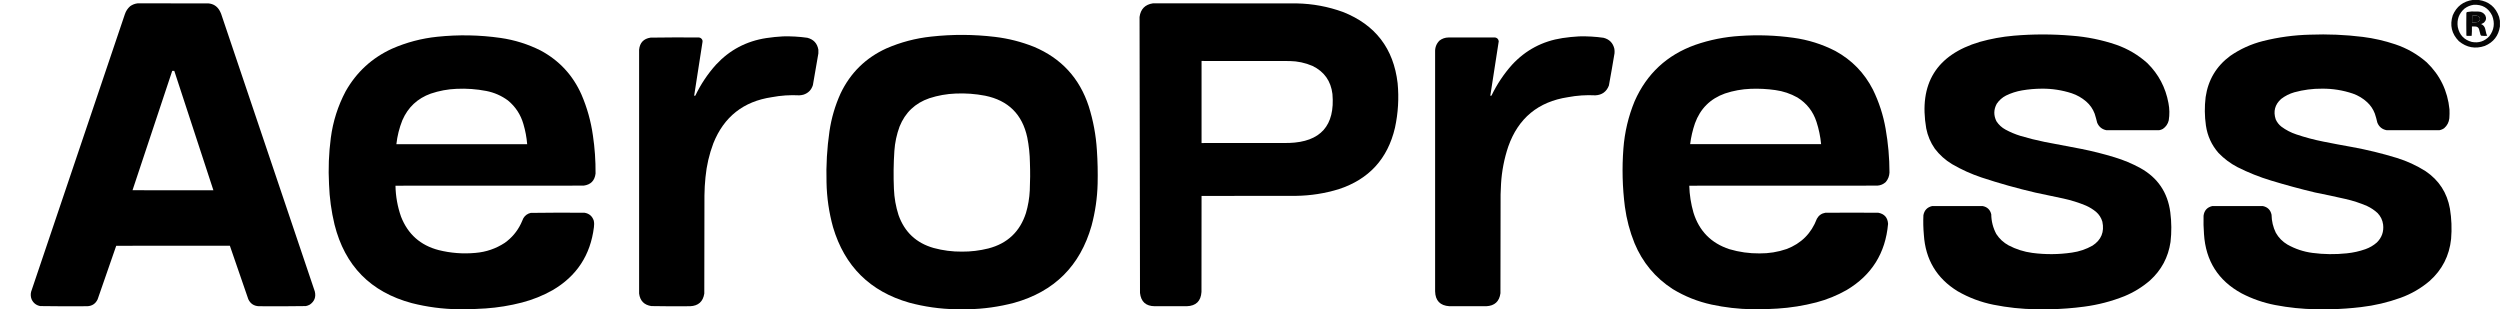
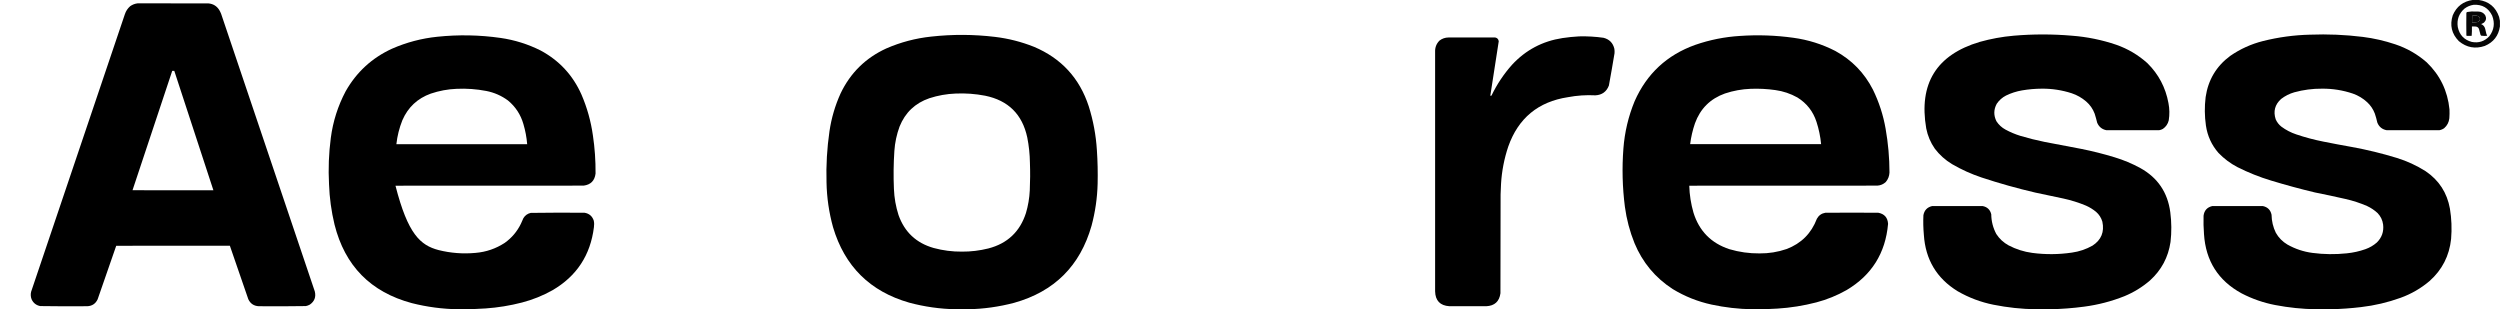
<svg xmlns="http://www.w3.org/2000/svg" version="1.1" width="16875px" height="2088px" style="shape-rendering:geometricPrecision; text-rendering:geometricPrecision; image-rendering:optimizeQuality; fill-rule:evenodd; clip-rule:evenodd">
  <g>
    <path style="opacity:0.975" fill="#000000" d="M 16691.5,-0.5 C 16704.5,-0.5 16717.5,-0.5 16730.5,-0.5C 16800.1,9.598 16846.3,47.931 16869,114.5C 16871.2,123.235 16873,131.902 16874.5,140.5C 16874.5,153.167 16874.5,165.833 16874.5,178.5C 16865.1,241.439 16831.1,285.273 16772.5,310C 16708,331.839 16649.7,321.173 16597.5,278C 16548.6,228.373 16534.7,170.207 16556,103.5C 16581.6,43.429 16626.7,8.762 16691.5,-0.5 Z M 16696.5,32.5 C 16754.8,29.017 16796.6,53.35 16822,105.5C 16841.6,155.501 16835.3,201.834 16803,244.5C 16770.7,279.169 16731.2,292.002 16684.5,283C 16632.4,268.931 16600.9,235.431 16590,182.5C 16582.6,132.6 16597.8,91.1 16635.5,58C 16653.7,44.317 16674.1,35.817 16696.5,32.5 Z M 16696.5,104.5 C 16708.9,103.23 16720.6,105.397 16731.5,111C 16738.6,117.307 16741.1,125.14 16739,134.5C 16735.5,142.021 16729.7,146.854 16721.5,149C 16709.9,151.148 16698.3,151.981 16686.5,151.5C 16686.2,136.485 16686.5,121.485 16687.5,106.5C 16690.6,105.911 16693.6,105.244 16696.5,104.5 Z" />
  </g>
  <g>
    <path style="opacity:0.998" fill="#000000" d="M 929.5,22.5 C 1088.83,22.333 1248.17,22.5 1407.5,23C 1439.08,26.026 1463.24,40.86 1480,67.5C 1485.13,76.103 1489.47,85.103 1493,94.5C 1703.47,718.897 1914.13,1343.23 2125,1967.5C 2133.92,2004.76 2122.75,2034.26 2091.5,2056C 2083.01,2060.75 2074.01,2064.08 2064.5,2066C 1958.52,2067.64 1852.52,2067.97 1746.5,2067C 1713.47,2065.24 1689.97,2049.41 1676,2019.5C 1634.19,1899.24 1592.69,1778.91 1551.5,1658.5C 1295.83,1658.33 1040.17,1658.5 784.5,1659C 742.475,1779.41 700.641,1899.91 659,2020.5C 645.23,2049.82 622.063,2065.32 589.5,2067C 483.484,2067.97 377.484,2067.64 271.5,2066C 243.958,2060.64 224.458,2045.14 213,2019.5C 206.967,2003.14 205.967,1986.48 210,1969.5C 421.201,1344.9 632.201,720.23 843,95.5C 850.063,74.449 861.896,56.616 878.5,42C 893.847,31.053 910.847,24.553 929.5,22.5 Z M 1162.5,478.5 C 1167.17,478.5 1171.83,478.5 1176.5,478.5C 1264.3,747.229 1352.3,1015.9 1440.5,1284.5C 1258.5,1284.67 1076.5,1284.5 894.5,1284C 984.132,1015.6 1073.47,747.104 1162.5,478.5 Z" />
  </g>
  <g>
-     <path style="opacity:0.998" fill="#000000" d="M 7782.5,22.5 C 8106.17,22.333 8429.83,22.5 8753.5,23C 8860.76,25.098 8964.76,44.431 9065.5,81C 9283.83,167.395 9406.66,327.561 9434,561.5C 9443.57,662.772 9437.57,763.106 9416,862.5C 9367.03,1071.8 9240.53,1209.97 9036.5,1277C 8942.67,1305.64 8846.67,1320.64 8748.5,1322C 8535.83,1322.5 8323.17,1322.67 8110.5,1322.5C 8110.67,1538.5 8110.5,1754.5 8110,1970.5C 8106.07,2032.76 8072.91,2064.93 8010.5,2067C 7938.5,2067.67 7866.5,2067.67 7794.5,2067C 7734.72,2066.54 7701.55,2036.71 7695,1977.5C 7693.4,1356.5 7692.4,735.5 7692,114.5C 7699.2,61.134 7729.37,30.468 7782.5,22.5 Z M 8110.5,411.5 C 8308.83,411.333 8507.17,411.5 8705.5,412C 8759.06,412.911 8810.39,423.911 8859.5,445C 8938.55,483.52 8983.39,546.687 8994,634.5C 9012.29,847.874 8914.46,958.041 8700.5,965C 8503.83,965.5 8307.17,965.667 8110.5,965.5C 8110.5,780.833 8110.5,596.167 8110.5,411.5 Z" />
-   </g>
+     </g>
  <g>
    <path style="opacity:0.976" fill="#000000" d="M 16682.5,77.5 C 16697.5,77.333 16712.5,77.5 16727.5,78C 16747.8,77.897 16763.6,86.063 16775,102.5C 16784.5,120.968 16782,137.468 16767.5,152C 16761.3,156.284 16754.6,159.784 16747.5,162.5C 16762,168.497 16771.2,179.164 16775,194.5C 16777.4,205.892 16780.1,217.225 16783,228.5C 16784.3,233.095 16786.1,237.428 16788.5,241.5C 16782.2,241.833 16775.8,242.167 16769.5,242.5C 16762.4,242.631 16755.4,242.131 16748.5,241C 16745.8,239.16 16744,236.66 16743,233.5C 16739.4,220.92 16736,208.253 16733,195.5C 16728.9,185.502 16721.4,180.002 16710.5,179C 16702.2,178.5 16693.8,178.334 16685.5,178.5C 16686,199.259 16685.5,219.925 16684,240.5C 16683.2,241.126 16682.4,241.626 16681.5,242C 16671.2,242.667 16660.8,242.667 16650.5,242C 16649.3,241.097 16648.5,239.931 16648,238.5C 16647.3,187.5 16647.3,136.5 16648,85.5C 16649.5,83.622 16651.4,82.122 16653.5,81C 16663.3,79.709 16673,78.542 16682.5,77.5 Z M 16696.5,104.5 C 16693.6,105.244 16690.6,105.911 16687.5,106.5C 16686.5,121.485 16686.2,136.485 16686.5,151.5C 16698.3,151.981 16709.9,151.148 16721.5,149C 16729.7,146.854 16735.5,142.021 16739,134.5C 16741.1,125.14 16738.6,117.307 16731.5,111C 16720.6,105.397 16708.9,103.23 16696.5,104.5 Z" />
  </g>
  <g>
    <path style="opacity:0.998" fill="#000000" d="M 13839.5,2087.5 C 13806.8,2087.5 13774.2,2087.5 13741.5,2087.5C 13645.7,2086.02 13550.7,2075.86 13456.5,2057C 13370.7,2039.86 13290.1,2009.52 13214.5,1966C 13072.7,1879 12996.6,1751.84 12986,1584.5C 12982,1540.56 12981,1496.56 12983,1452.5C 12989.2,1419.3 13008.7,1398.8 13041.5,1391C 13155.5,1390.33 13269.5,1390.33 13383.5,1391C 13414.5,1397.31 13433.6,1415.81 13441,1446.5C 13441.5,1493.65 13452.9,1537.99 13475,1579.5C 13496.1,1611.96 13523.6,1637.46 13557.5,1656C 13607.8,1682.43 13661.1,1699.43 13717.5,1707C 13806.9,1718.82 13896.3,1718.16 13985.5,1705C 14034.9,1698.09 14081.2,1682.42 14124.5,1658C 14183.4,1619.61 14205.6,1565.78 14191,1496.5C 14183.3,1470.18 14169.2,1448.01 14148.5,1430C 14127.8,1412.99 14105.2,1398.99 14080.5,1388C 14031,1367.39 13980,1351.39 13927.5,1340C 13864.6,1326.03 13801.6,1312.69 13738.5,1300C 13615.9,1271.45 13494.9,1237.45 13375.5,1198C 13306,1174.75 13239.7,1144.75 13176.5,1108C 13131,1080.67 13092.2,1045.83 13060,1003.5C 13031.1,962.053 13011.8,916.387 13002,866.5C 12950.5,564.771 13070.7,370.271 13362.5,283C 13437.8,261.8 13514.5,247.8 13592.5,241C 13723.5,229.73 13854.5,229.73 13985.5,241C 14087.8,248.785 14187.4,269.119 14284.5,302C 14363.6,329.665 14433.9,371.332 14495.5,427C 14570.6,501.282 14617.7,590.782 14637,695.5C 14644.6,734.414 14645.3,773.414 14639,812.5C 14633.1,836.806 14619.9,855.972 14599.5,870C 14591.4,874.708 14582.8,877.708 14573.5,879C 14455.2,879.667 14336.8,879.667 14218.5,879C 14188.7,873.196 14167.9,856.363 14156,828.5C 14151.1,807.955 14145.4,787.621 14139,767.5C 14126.9,735.091 14107.7,707.591 14081.5,685C 14052.8,660.211 14020.3,641.711 13984,629.5C 13918.7,608.378 13851.7,598.045 13783,598.5C 13738.2,598.721 13693.7,602.554 13649.5,610C 13611.4,616.462 13575.1,628.128 13540.5,645C 13515,658.217 13494.1,676.717 13478,700.5C 13456.9,739.539 13456.2,778.873 13476,818.5C 13491.7,842.576 13512.2,861.41 13537.5,875C 13569.4,892.293 13602.8,906.293 13637.5,917C 13691.5,933.174 13746.2,946.841 13801.5,958C 13883.9,973.343 13966.2,989.01 14048.5,1005C 14124.8,1020.24 14200.1,1039.24 14274.5,1062C 14334.3,1080.16 14391.7,1104.16 14446.5,1134C 14564.3,1199.1 14631.9,1298.77 14649.5,1433C 14658.2,1499.78 14658.7,1566.61 14651,1633.5C 14635.6,1736.81 14589.4,1823.31 14512.5,1893C 14461.1,1937.4 14403.8,1972.73 14340.5,1999C 14252.5,2034.08 14161.5,2057.74 14067.5,2070C 13991.7,2080.05 13915.7,2085.88 13839.5,2087.5 Z" />
  </g>
  <g>
    <path style="opacity:0.998" fill="#000000" d="M 15731.5,2087.5 C 15698.8,2087.5 15666.2,2087.5 15633.5,2087.5C 15540.8,2086 15448.8,2076.5 15357.5,2059C 15277.9,2043.71 15202.3,2017.38 15130.5,1980C 14973,1894.01 14888.5,1760.85 14877,1580.5C 14873.8,1539.22 14872.8,1497.89 14874,1456.5C 14878.4,1421.1 14897.9,1399.26 14932.5,1391C 15046.5,1390.33 15160.5,1390.33 15274.5,1391C 15306.7,1397.83 15326.2,1417.33 15333,1449.5C 15333.6,1492.38 15343.2,1533.05 15362,1571.5C 15381.1,1604.95 15407.3,1631.45 15440.5,1651C 15492.8,1680.42 15548.8,1699.09 15608.5,1707C 15685.7,1717.18 15763,1718.18 15840.5,1710C 15883.6,1705.72 15925.6,1696.38 15966.5,1682C 15995.2,1671.83 16020.9,1656.83 16043.5,1637C 16077.5,1603.64 16091.7,1563.14 16086,1515.5C 16082,1485.74 16069.6,1460.08 16049,1438.5C 16028,1419.08 16004.5,1403.24 15978.5,1391C 15931,1370.4 15882,1354.4 15831.5,1343C 15763,1327.39 15694.4,1312.72 15625.5,1299C 15526.3,1275.29 15428,1248.63 15330.5,1219C 15251.8,1195.32 15175.8,1164.98 15102.5,1128C 15054.9,1103.09 15012.4,1071.26 14975,1032.5C 14928.6,979.475 14900.3,917.808 14890,847.5C 14880.8,783.584 14880.2,719.584 14888,655.5C 14905,539.2 14960.5,446.367 15054.5,377C 15121.9,330.474 15195.6,297.141 15275.5,277C 15379.6,250.952 15485.2,236.618 15592.5,234C 15711.6,229.443 15830.2,234.443 15948.5,249C 16023.2,258.402 16096.2,275.069 16167.5,299C 16247,325.568 16318,366.235 16380.5,421C 16470.4,507.608 16521.6,613.442 16534,738.5C 16534.9,758.526 16534.5,778.526 16533,798.5C 16530.1,825.217 16518.6,847.383 16498.5,865C 16488.6,872.185 16477.6,876.851 16465.5,879C 16347.2,879.667 16228.8,879.667 16110.5,879C 16079.8,873.575 16058.7,856.409 16047,827.5C 16042.4,806.866 16036.8,786.533 16030,766.5C 16018.8,736.948 16001.6,711.448 15978.5,690C 15950.6,664.182 15918.6,644.849 15882.5,632C 15814.9,609.107 15745.4,597.941 15674,598.5C 15610.3,598.02 15547.8,606.187 15486.5,623C 15453.9,632.478 15424.2,647.478 15397.5,668C 15355.6,705.808 15343.4,751.642 15361,805.5C 15369.7,825.195 15382.5,841.695 15399.5,855C 15429.9,877.555 15463.3,894.889 15499.5,907C 15559.7,927.393 15621.1,943.726 15683.5,956C 15747,968.754 15810.7,980.754 15874.5,992C 15977.3,1010.7 16078.6,1035.37 16178.5,1066C 16247.7,1087.37 16312.7,1117.37 16373.5,1156C 16463.2,1216.85 16517.7,1301.02 16537,1408.5C 16548.1,1476.17 16550.8,1544.17 16545,1612.5C 16533.1,1726.5 16484.6,1821.33 16399.5,1897C 16341.6,1946.14 16276.6,1983.8 16204.5,2010C 16117.6,2041.38 16028.3,2062.38 15936.5,2073C 15868.2,2081.09 15799.9,2085.93 15731.5,2087.5 Z" />
  </g>
  <g>
    <path style="opacity:0.998" fill="#000000" d="M 6532.5,2087.5 C 6505.83,2087.5 6479.17,2087.5 6452.5,2087.5C 6345.81,2085.54 6240.81,2070.7 6137.5,2043C 5872.78,1967.28 5701.28,1797.45 5623,1533.5C 5595.65,1434.7 5580.98,1334.04 5579,1231.5C 5575.66,1115.57 5582.33,1000.24 5599,885.5C 5612.06,796.907 5637.06,711.907 5674,630.5C 5740.12,492.048 5842.95,390.881 5982.5,327C 6079.33,284.876 6180.33,258.209 6285.5,247C 6429.25,231.119 6572.91,231.786 6716.5,249C 6807.13,259.907 6894.8,282.241 6979.5,316C 7163.67,393.514 7286.84,527.348 7349,717.5C 7379.4,813.886 7397.73,912.553 7404,1013.5C 7409.14,1089.08 7410.81,1164.75 7409,1240.5C 7406.53,1336.47 7392.86,1430.81 7368,1523.5C 7291.02,1794.48 7116.86,1967.98 6845.5,2044C 6742.78,2071.08 6638.45,2085.58 6532.5,2087.5 Z M 6450.5,631.5 C 6517.43,628.514 6583.76,633.347 6649.5,646C 6805.7,677.867 6900.53,771.701 6934,927.5C 6945.21,983.941 6951.21,1040.94 6952,1098.5C 6954.31,1160.85 6953.98,1223.18 6951,1285.5C 6948.49,1337.56 6939.82,1388.56 6925,1438.5C 6884.2,1564.3 6799.7,1643.8 6671.5,1677C 6612.93,1691.69 6553.43,1698.86 6493,1698.5C 6428.35,1699.06 6364.85,1690.9 6302.5,1674C 6184.91,1640.75 6105.75,1566.58 6065,1451.5C 6046.68,1394.27 6036.35,1335.6 6034,1275.5C 6030.24,1189.77 6031.24,1104.11 6037,1018.5C 6040.87,962.14 6052.54,907.473 6072,854.5C 6109.92,759.917 6177.08,696.084 6273.5,663C 6331.16,644.28 6390.16,633.78 6450.5,631.5 Z" />
  </g>
  <g>
-     <path style="opacity:0.998" fill="#000000" d="M 3170.5,2087.5 C 3144.5,2087.5 3118.5,2087.5 3092.5,2087.5C 2986.68,2085.9 2882.35,2072.06 2779.5,2046C 2501.81,1971.31 2327.98,1794.48 2258,1515.5C 2236.57,1426.42 2224.24,1336.09 2221,1244.5C 2215.29,1139.45 2219.29,1034.78 2233,930.5C 2247.52,819.729 2280.85,715.062 2333,616.5C 2406.13,487.041 2510.3,391.208 2645.5,329C 2743.49,285.917 2845.83,258.917 2952.5,248C 3094.84,233.14 3236.84,235.807 3378.5,256C 3473.51,269.665 3563.84,297.998 3649.5,341C 3775.19,408.693 3867.02,507.86 3925,638.5C 3962.95,726.638 3988.62,818.305 4002,913.5C 4014.82,999.062 4020.82,1085.06 4020,1171.5C 4014.24,1219.59 3987.4,1246.76 3939.5,1253C 3516.17,1253.5 3092.83,1253.67 2669.5,1253.5C 2670.79,1325.22 2683.29,1394.89 2707,1462.5C 2753.08,1580.57 2837.58,1655.74 2960.5,1688C 3042.4,1708.47 3125.4,1714.81 3209.5,1707C 3281.46,1701.01 3347.46,1678.35 3407.5,1639C 3454.52,1605.31 3490.69,1562.48 3516,1510.5C 3521.67,1497.83 3527.33,1485.17 3533,1472.5C 3544.45,1453.73 3560.95,1441.89 3582.5,1437C 3703.47,1435.34 3824.47,1435.01 3945.5,1436C 3977.09,1441.26 3997.92,1459.09 4008,1489.5C 4011,1504.08 4011.33,1518.75 4009,1533.5C 3985.7,1722.1 3892.54,1863.93 3729.5,1959C 3664.48,1995.5 3595.81,2023.17 3523.5,2042C 3442.74,2062.9 3360.74,2076.24 3277.5,2082C 3241.71,2084.49 3206.04,2086.32 3170.5,2087.5 Z M 3082.5,599.5 C 3149.76,596.477 3216.43,601.31 3282.5,614C 3336.12,624.523 3384.79,645.856 3428.5,678C 3479.69,720.142 3514.52,773.309 3533,837.5C 3546.19,881.95 3554.69,927.284 3558.5,973.5C 3264.17,973.5 2969.83,973.5 2675.5,973.5C 2681.7,917.644 2695.2,863.644 2716,811.5C 2754.02,724.146 2817.85,664.313 2907.5,632C 2964.4,612.742 3022.73,601.909 3082.5,599.5 Z" />
+     <path style="opacity:0.998" fill="#000000" d="M 3170.5,2087.5 C 3144.5,2087.5 3118.5,2087.5 3092.5,2087.5C 2986.68,2085.9 2882.35,2072.06 2779.5,2046C 2501.81,1971.31 2327.98,1794.48 2258,1515.5C 2236.57,1426.42 2224.24,1336.09 2221,1244.5C 2215.29,1139.45 2219.29,1034.78 2233,930.5C 2247.52,819.729 2280.85,715.062 2333,616.5C 2406.13,487.041 2510.3,391.208 2645.5,329C 2743.49,285.917 2845.83,258.917 2952.5,248C 3094.84,233.14 3236.84,235.807 3378.5,256C 3473.51,269.665 3563.84,297.998 3649.5,341C 3775.19,408.693 3867.02,507.86 3925,638.5C 3962.95,726.638 3988.62,818.305 4002,913.5C 4014.82,999.062 4020.82,1085.06 4020,1171.5C 4014.24,1219.59 3987.4,1246.76 3939.5,1253C 3516.17,1253.5 3092.83,1253.67 2669.5,1253.5C 2753.08,1580.57 2837.58,1655.74 2960.5,1688C 3042.4,1708.47 3125.4,1714.81 3209.5,1707C 3281.46,1701.01 3347.46,1678.35 3407.5,1639C 3454.52,1605.31 3490.69,1562.48 3516,1510.5C 3521.67,1497.83 3527.33,1485.17 3533,1472.5C 3544.45,1453.73 3560.95,1441.89 3582.5,1437C 3703.47,1435.34 3824.47,1435.01 3945.5,1436C 3977.09,1441.26 3997.92,1459.09 4008,1489.5C 4011,1504.08 4011.33,1518.75 4009,1533.5C 3985.7,1722.1 3892.54,1863.93 3729.5,1959C 3664.48,1995.5 3595.81,2023.17 3523.5,2042C 3442.74,2062.9 3360.74,2076.24 3277.5,2082C 3241.71,2084.49 3206.04,2086.32 3170.5,2087.5 Z M 3082.5,599.5 C 3149.76,596.477 3216.43,601.31 3282.5,614C 3336.12,624.523 3384.79,645.856 3428.5,678C 3479.69,720.142 3514.52,773.309 3533,837.5C 3546.19,881.95 3554.69,927.284 3558.5,973.5C 3264.17,973.5 2969.83,973.5 2675.5,973.5C 2681.7,917.644 2695.2,863.644 2716,811.5C 2754.02,724.146 2817.85,664.313 2907.5,632C 2964.4,612.742 3022.73,601.909 3082.5,599.5 Z" />
  </g>
  <g>
    <path style="opacity:0.998" fill="#000000" d="M 11904.5,2087.5 C 11878.5,2087.5 11852.5,2087.5 11826.5,2087.5C 11734.6,2085.84 11643.6,2075.34 11553.5,2056C 11459.8,2035.64 11372.1,2000.64 11290.5,1951C 11172.7,1874.53 11086.9,1771.36 11033,1641.5C 11001,1562.28 10979.4,1480.28 10968,1395.5C 10951.3,1264.85 10947.9,1133.85 10958,1002.5C 10966.4,891.725 10991.7,785.058 11034,682.5C 11115.8,497.659 11252,371.159 11442.5,303C 11540.7,268.931 11641.7,248.764 11745.5,242.5C 11865.9,234.24 11985.9,238.407 12105.5,255C 12205,268.604 12299.3,298.271 12388.5,344C 12499.7,404.869 12584.2,491.702 12642,604.5C 12683.3,688.655 12711.9,776.989 12728,869.5C 12745.2,967.085 12753.9,1065.42 12754,1164.5C 12752.9,1188.81 12744.6,1210.14 12729,1228.5C 12713.2,1243.33 12694.3,1251.5 12672.5,1253C 12249.2,1253.5 11825.8,1253.67 11402.5,1253.5C 11404.3,1315.38 11413.8,1376.05 11431,1435.5C 11469.5,1559.34 11550.3,1641.5 11673.5,1682C 11739.7,1701.57 11807.4,1711.07 11876.5,1710.5C 11939.2,1711.14 12000.2,1701.3 12059.5,1681C 12158.3,1643.53 12226.5,1575.36 12264,1476.5C 12276.6,1453.78 12295.7,1440.28 12321.5,1436C 12440.5,1435.33 12559.5,1435.33 12678.5,1436C 12719.9,1443.86 12741.9,1468.86 12744.5,1511C 12727.1,1708.52 12633.8,1857.52 12464.5,1958C 12400.2,1994.45 12332.2,2022.12 12260.5,2041C 12174.2,2063.47 12086.5,2077.47 11997.5,2083C 11966.4,2084.87 11935.4,2086.37 11904.5,2087.5 Z M 11816.5,599.5 C 11872.4,597.312 11928.1,600.146 11983.5,608C 12036.4,615.292 12086,631.959 12132.5,658C 12195.6,697.082 12238.6,752.082 12261.5,823C 12277.3,871.888 12287.7,921.888 12292.5,973C 11997.8,973.667 11703.2,973.667 11408.5,973C 11414.5,925.078 11425.3,878.245 11441,832.5C 11476.9,733.575 11544.4,666.408 11643.5,631C 11699.8,612.286 11757.5,601.786 11816.5,599.5 Z" />
  </g>
  <g>
-     <path style="opacity:0.998" fill="#000000" d="M 5285.5,245.5 C 5340.43,244.164 5395.1,247.33 5449.5,255C 5491.65,265.82 5516.49,292.653 5524,335.5C 5524.67,343.833 5524.67,352.167 5524,360.5C 5512.05,431.905 5499.72,503.238 5487,574.5C 5476.9,606.931 5455.74,628.431 5423.5,639C 5414.16,641.514 5404.66,643.014 5395,643.5C 5332.68,640.249 5270.84,644.416 5209.5,656C 5018.06,684.495 4886.56,788.329 4815,967.5C 4787.15,1041.43 4769.48,1117.76 4762,1196.5C 4757.8,1237.39 4755.47,1278.39 4755,1319.5C 4754.67,1540.17 4754.33,1760.83 4754,1981.5C 4745.54,2035.96 4713.7,2064.46 4658.5,2067C 4571.15,2067.97 4483.82,2067.63 4396.5,2066C 4347.84,2058.52 4320.34,2030.36 4314,1981.5C 4313.33,1432.83 4313.33,884.167 4314,335.5C 4318.71,288.13 4344.54,260.963 4391.5,254C 4500.48,252.359 4609.48,252.025 4718.5,253C 4729.24,254.744 4736.74,260.577 4741,270.5C 4742.32,274.428 4742.66,278.428 4742,282.5C 4722.93,403.808 4704.1,525.141 4685.5,646.5C 4688.25,646.813 4690.91,646.48 4693.5,645.5C 4730.08,568.949 4776.58,499.282 4833,436.5C 4924.9,337.457 5038.06,277.623 5172.5,257C 5210.14,251.323 5247.8,247.489 5285.5,245.5 Z" />
-   </g>
+     </g>
  <g>
    <path style="opacity:0.997" fill="#000000" d="M 10659.5,245.5 C 10714.4,244.164 10769.1,247.33 10823.5,255C 10863.1,264.936 10887.6,289.769 10897,329.5C 10898.5,339.46 10898.8,349.46 10898,359.5C 10886,432.286 10873.3,504.953 10860,577.5C 10844,619.02 10813.7,641.02 10769,643.5C 10706.7,640.249 10644.8,644.416 10583.5,656C 10382.8,686.717 10248.6,797.55 10181,988.5C 10153.4,1070.62 10137,1154.95 10132,1241.5C 10130.5,1264.81 10129.5,1288.14 10129,1311.5C 10128.7,1534.17 10128.3,1756.83 10128,1979.5C 10120.5,2035.03 10088.6,2064.2 10032.5,2067C 9949.5,2067.67 9866.5,2067.67 9783.5,2067C 9720.76,2062.93 9688.6,2029.43 9687,1966.5C 9686.33,1427.83 9686.33,889.167 9687,350.5C 9685.85,320.58 9695.69,295.08 9716.5,274C 9734.4,260.255 9754.73,253.255 9777.5,253C 9882.5,252.333 9987.5,252.333 10092.5,253C 10106.5,255.824 10114.5,264.324 10116.5,278.5C 10097.1,401.122 10078.1,523.789 10059.5,646.5C 10062.2,646.813 10064.9,646.48 10067.5,645.5C 10104,569.46 10150.2,500.126 10206,437.5C 10298.1,337.88 10411.6,277.713 10546.5,257C 10584.1,251.323 10621.8,247.489 10659.5,245.5 Z" />
  </g>
</svg>